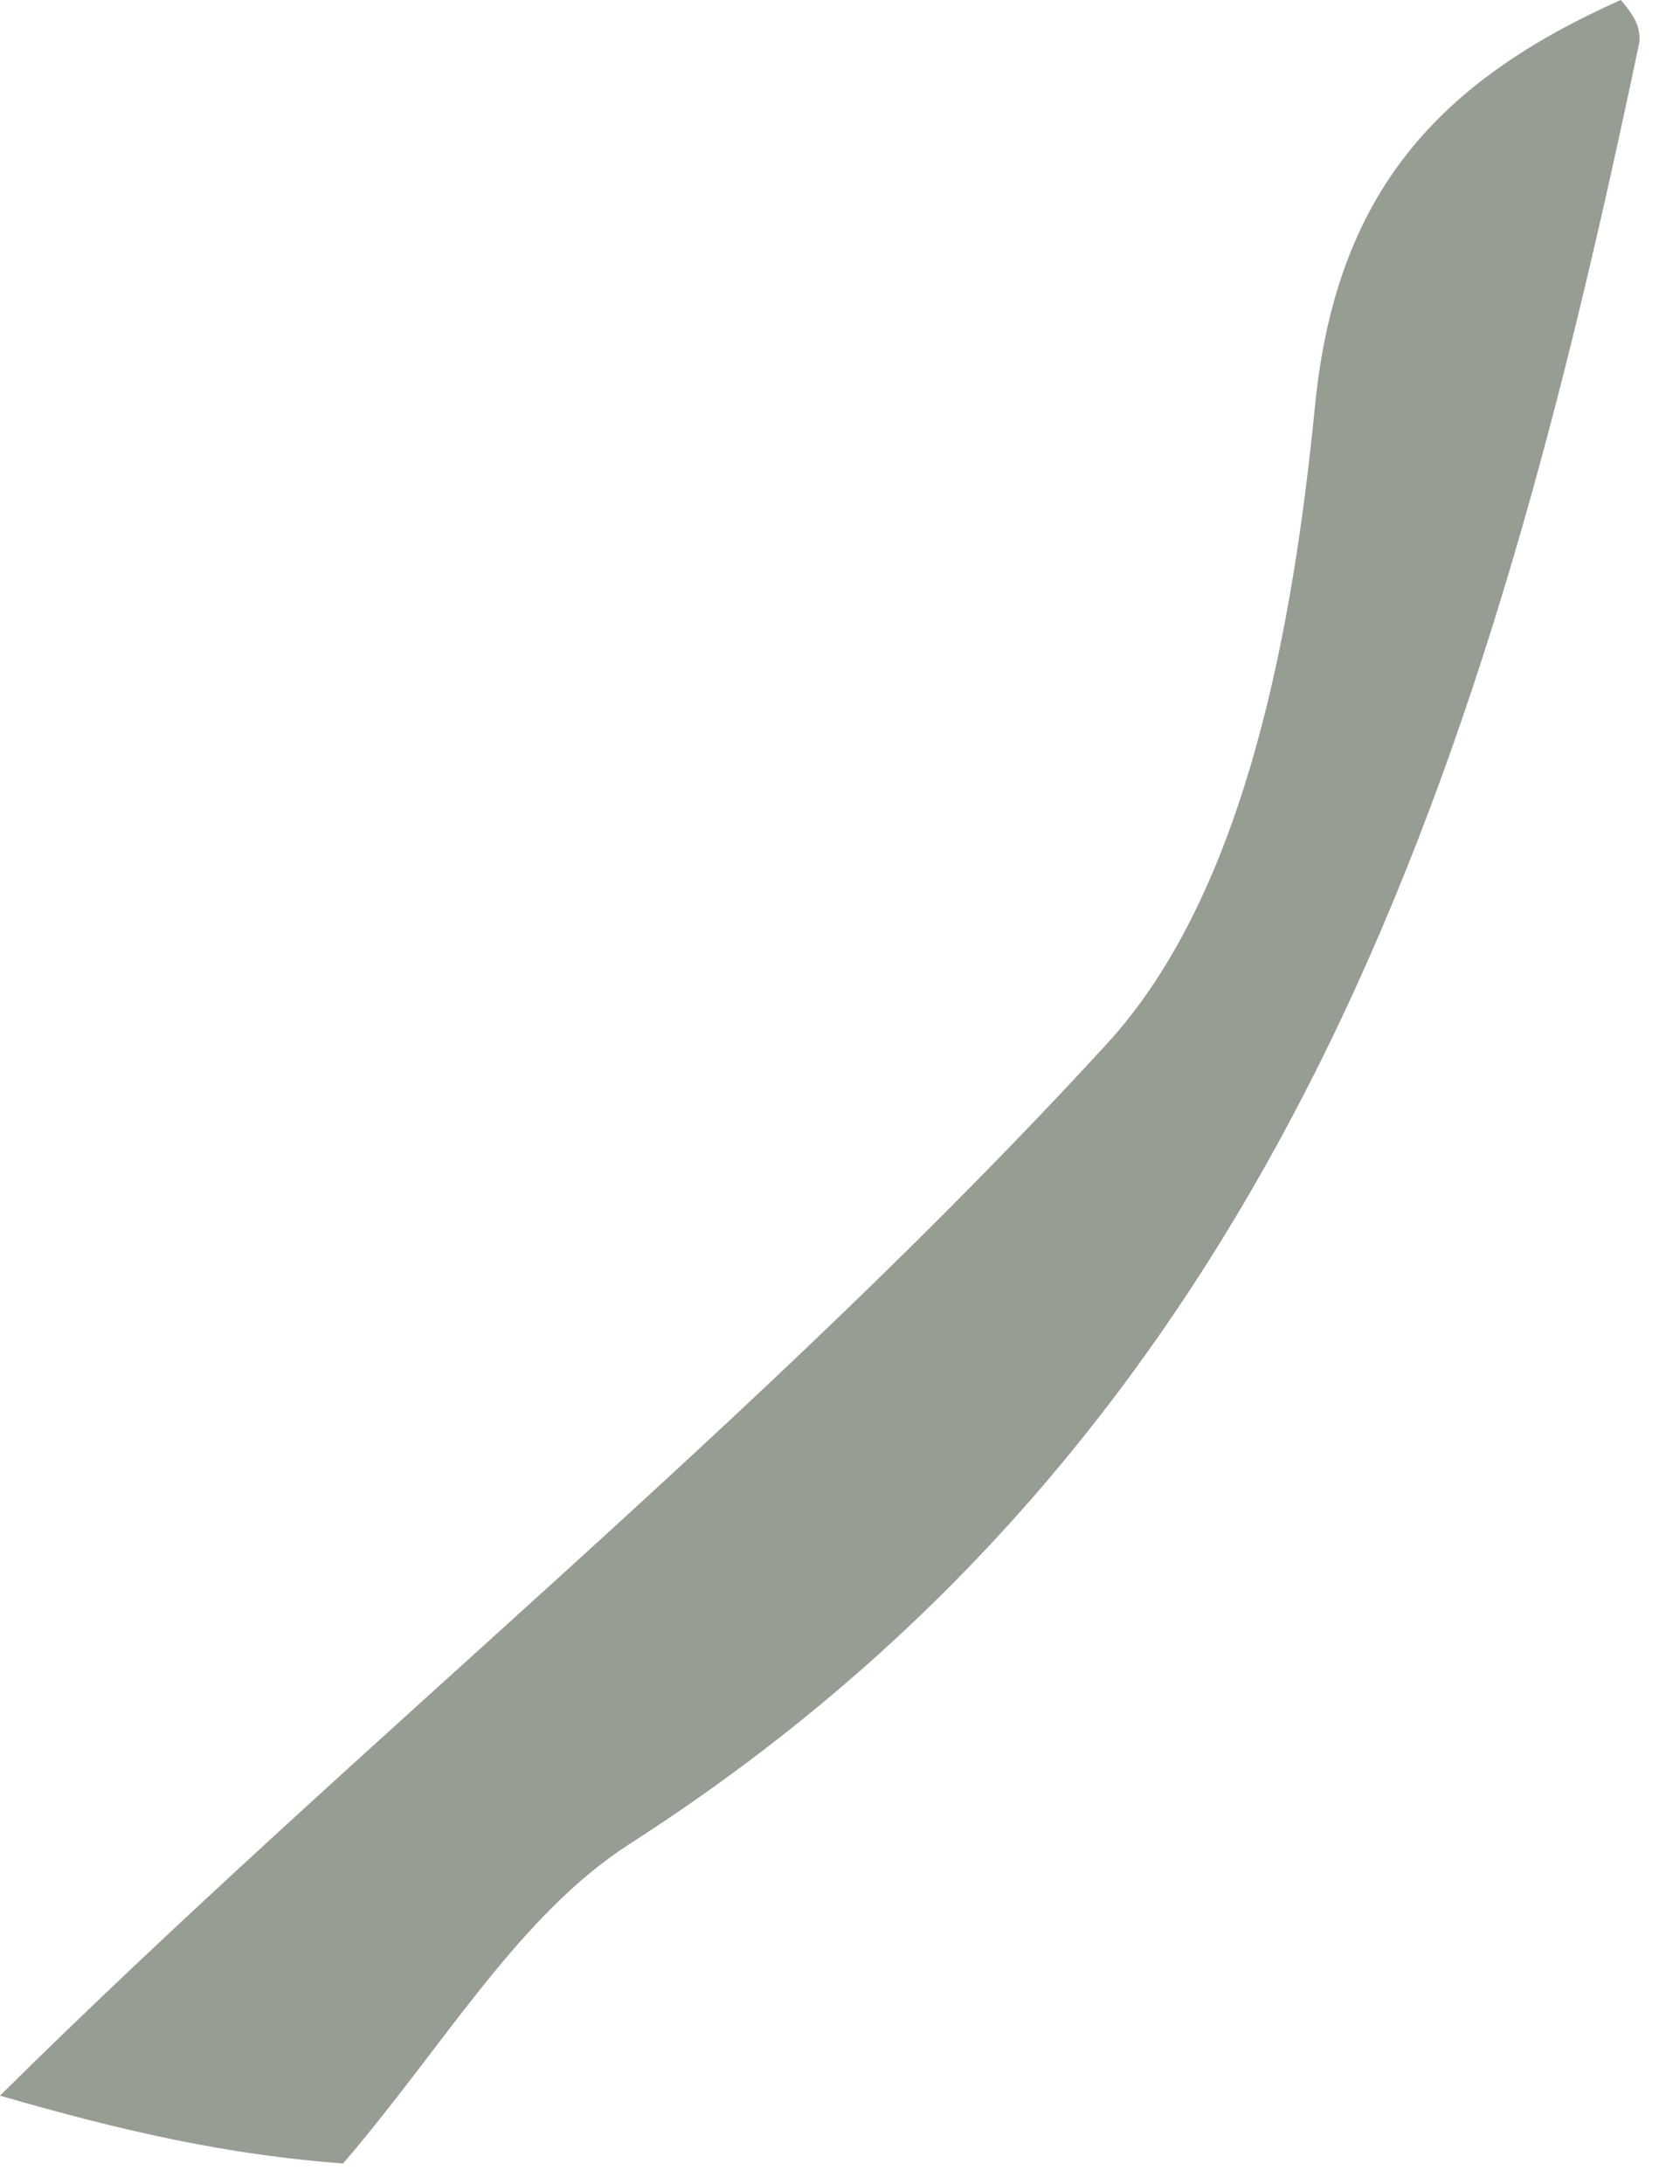
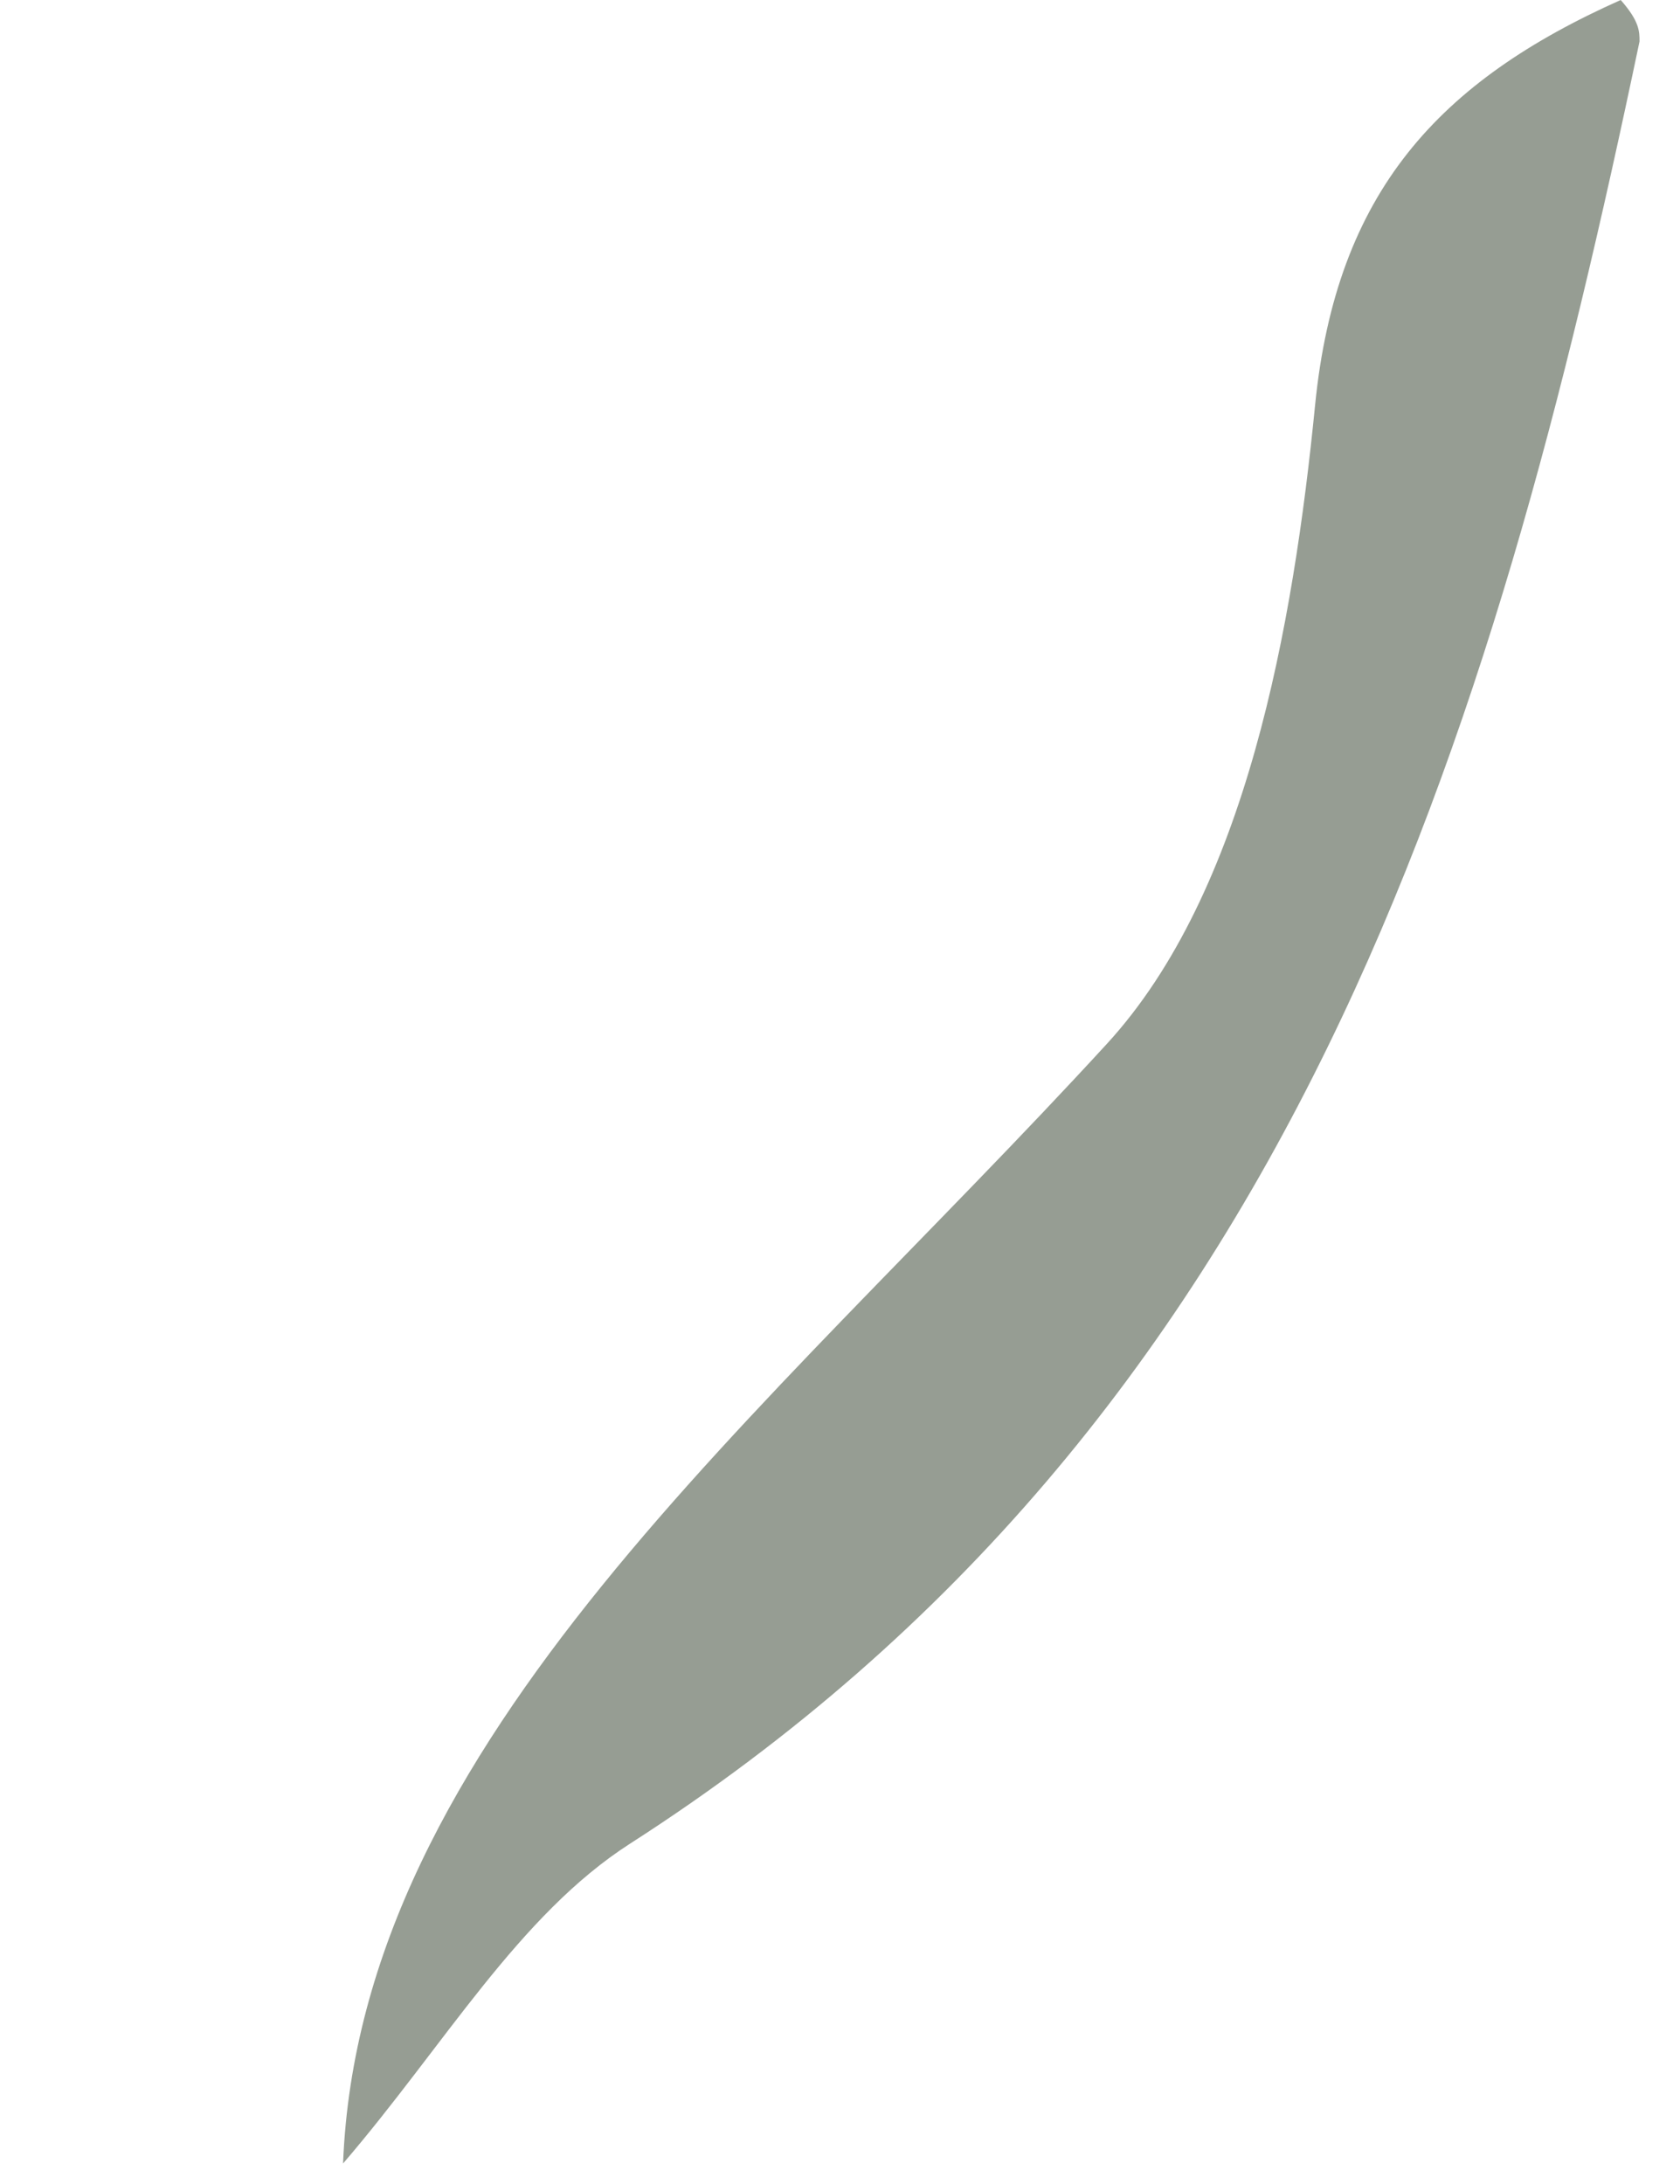
<svg xmlns="http://www.w3.org/2000/svg" fill="none" height="100%" overflow="visible" preserveAspectRatio="none" style="display: block;" viewBox="0 0 10 13" width="100%">
-   <path d="M9.759 0.247C8.879 4.445 7.684 8.449 3.752 10.973C3.086 11.4 2.645 12.176 2.042 12.878C1.362 12.827 0.74 12.689 0 12.474C2.141 10.356 4.541 8.446 6.588 6.214C7.418 5.31 7.698 3.725 7.828 2.411C7.954 1.143 8.565 0.483 9.647 0C9.759 0.127 9.759 0.187 9.759 0.247Z" fill="#969D93" id="Vector" />
+   <path d="M9.759 0.247C8.879 4.445 7.684 8.449 3.752 10.973C3.086 11.4 2.645 12.176 2.042 12.878C2.141 10.356 4.541 8.446 6.588 6.214C7.418 5.31 7.698 3.725 7.828 2.411C7.954 1.143 8.565 0.483 9.647 0C9.759 0.127 9.759 0.187 9.759 0.247Z" fill="#969D93" id="Vector" />
</svg>